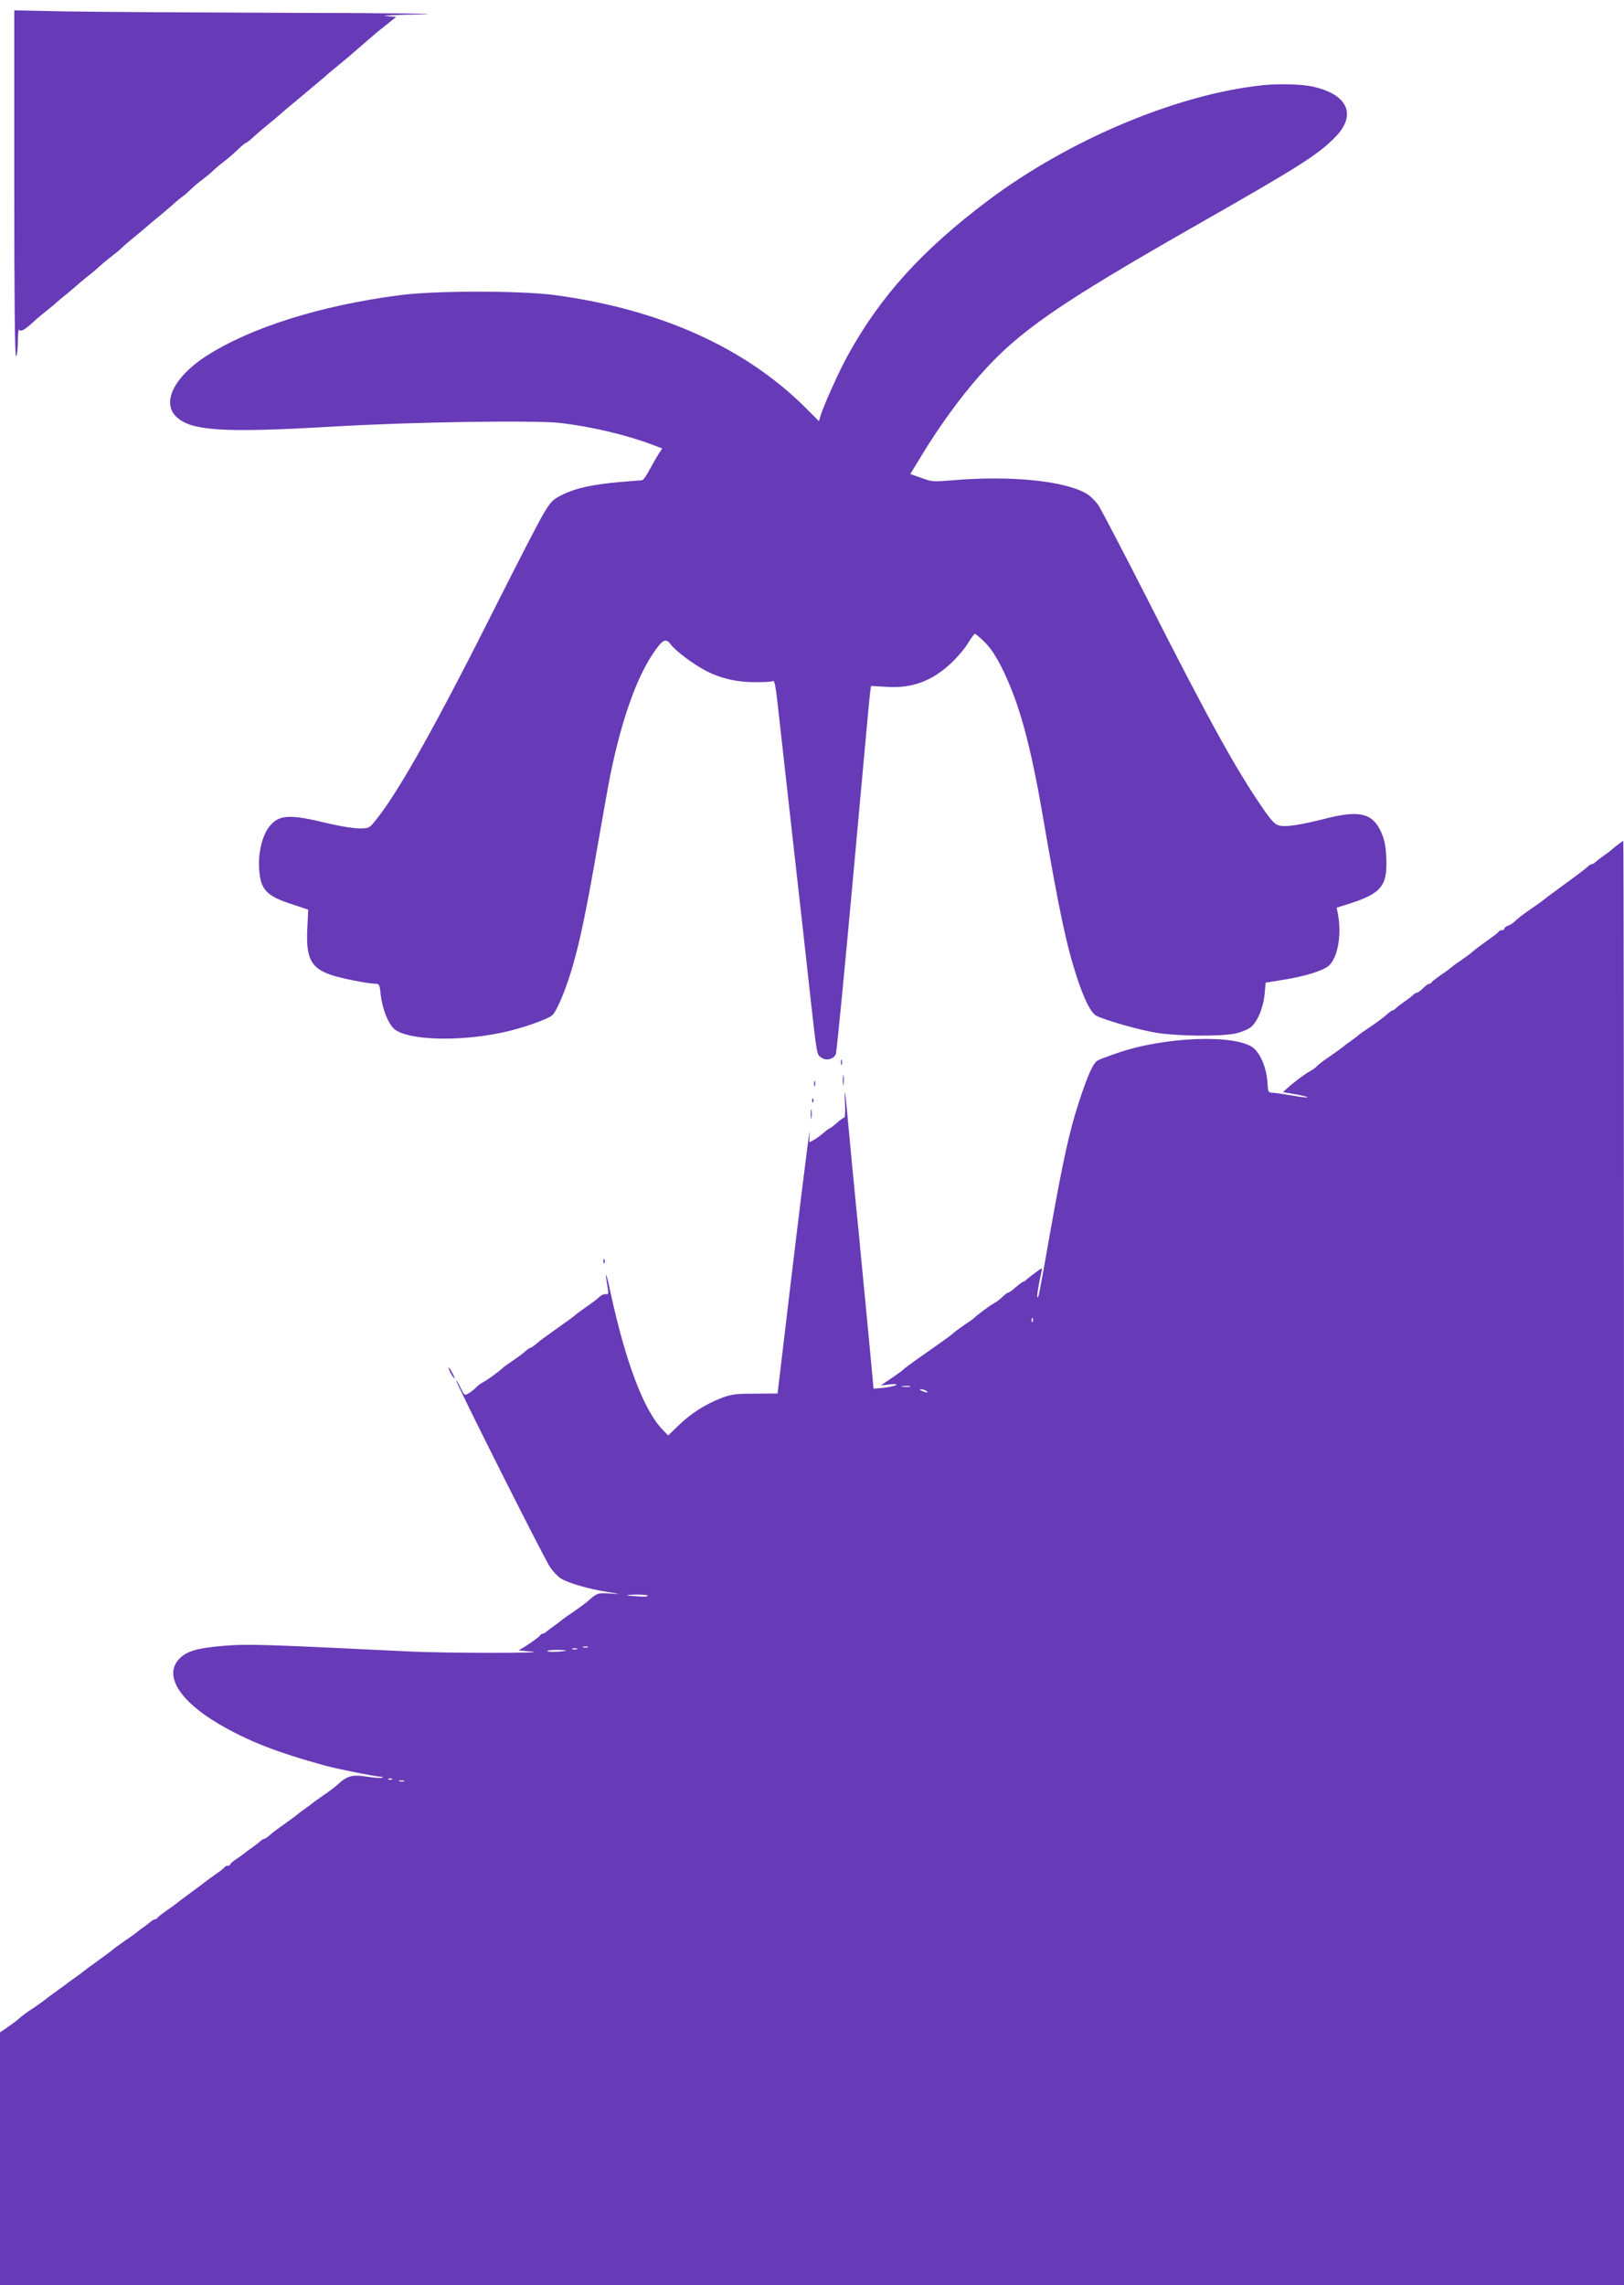
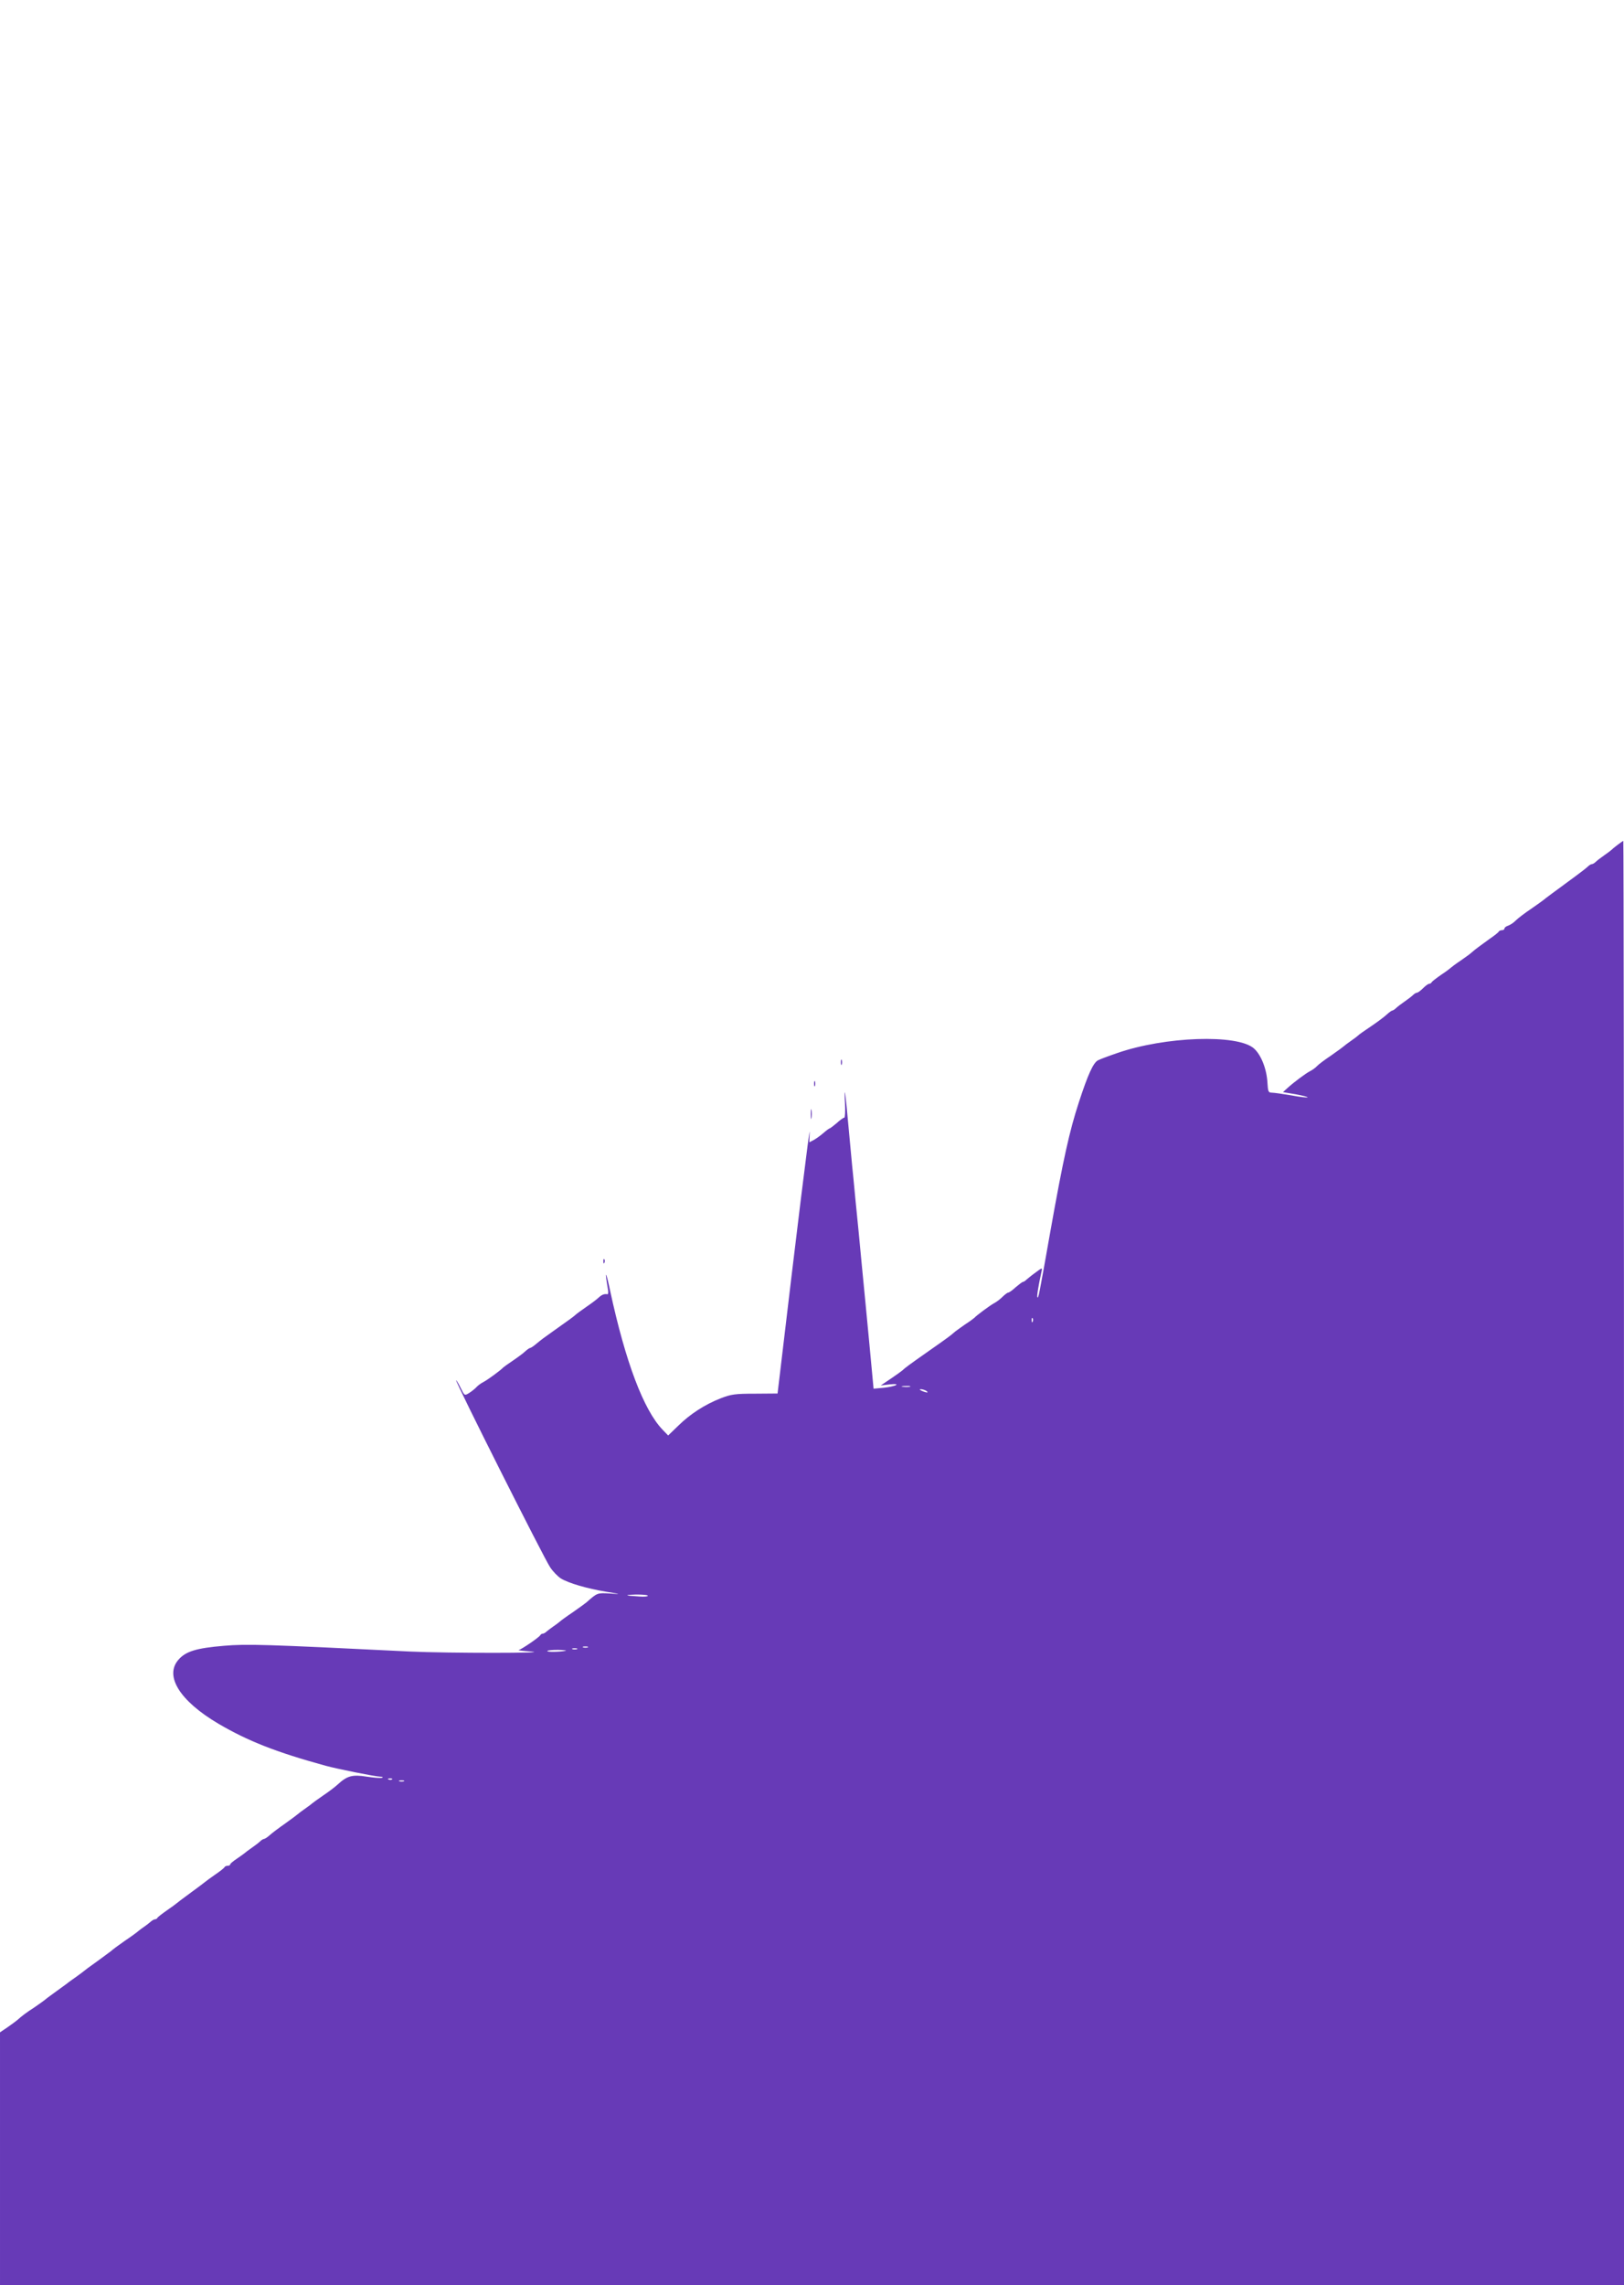
<svg xmlns="http://www.w3.org/2000/svg" version="1.0" width="910pt" height="1280pt" viewBox="0 0 910 1280" preserveAspectRatio="xMidYMid meet">
  <g transform="translate(0,1280) scale(0.1,-0.1)" fill="#673ab7" stroke="none">
-     <path d="M80 11770 c0 -645 3 -969 10 -965 5 3 10 41 10 83 0 45 4 72 9 64 8 -13 36 5 89 55 7 7 34 29 60 50 26 21 53 43 60 50 7 7 34 29 60 50 25 21 56 47 68 58 12 11 37 31 55 45 18 14 42 34 53 45 12 11 41 36 66 55 25 19 52 41 60 50 8 8 40 36 70 60 30 25 60 50 66 55 6 6 31 27 54 46 23 18 63 52 88 74 24 22 54 47 66 55 12 8 32 26 46 40 14 14 42 38 63 53 21 16 48 38 60 50 12 12 38 34 58 49 20 15 55 45 78 67 24 23 46 41 49 41 4 0 23 15 42 33 19 17 56 49 82 70 26 21 53 43 60 50 7 7 65 56 128 108 63 53 125 105 137 115 11 11 38 33 60 51 21 17 49 41 63 52 14 12 47 41 74 64 27 23 54 47 60 52 6 6 39 33 73 60 l63 50 -58 5 c-31 3 60 7 203 10 143 3 -179 7 -715 8 -536 2 -1109 5 -1272 8 l-298 6 0 -972z" />
-     <path d="M7080 12323 c-477 -48 -1089 -304 -1546 -648 -367 -276 -602 -535 -786 -870 -47 -86 -128 -266 -148 -327 l-11 -37 -73 73 c-339 339 -818 554 -1406 633 -194 26 -678 26 -875 -1 -443 -58 -831 -181 -1079 -340 -175 -113 -248 -253 -174 -334 79 -86 261 -98 888 -61 441 26 1124 36 1270 20 174 -21 364 -65 513 -121 l58 -22 -21 -31 c-11 -18 -34 -58 -51 -89 -16 -32 -35 -58 -42 -58 -6 0 -62 -5 -124 -10 -151 -13 -246 -34 -320 -70 -56 -28 -66 -38 -108 -108 -25 -42 -138 -261 -252 -487 -348 -694 -561 -1074 -690 -1232 -33 -41 -36 -43 -91 -43 -32 0 -111 13 -177 29 -214 52 -272 49 -326 -19 -39 -48 -63 -147 -57 -235 8 -121 40 -154 194 -203 l81 -27 -5 -107 c-8 -165 20 -219 131 -258 55 -19 209 -50 252 -50 20 0 23 -7 28 -59 9 -81 42 -165 77 -195 74 -62 354 -72 601 -20 106 21 261 76 284 98 28 28 77 147 115 278 42 145 80 331 140 678 28 162 60 340 71 395 63 305 145 536 238 674 54 80 72 89 99 52 27 -37 133 -116 203 -151 81 -41 170 -61 270 -61 49 0 93 2 98 6 12 7 17 -20 36 -195 8 -74 44 -396 80 -715 36 -319 79 -701 95 -850 38 -340 36 -332 64 -350 28 -18 69 -7 80 22 4 10 48 459 97 998 49 539 91 999 94 1021 l6 42 83 -5 c146 -10 257 31 366 133 36 34 79 85 95 113 17 28 34 51 38 51 4 0 30 -22 57 -49 33 -33 64 -81 99 -152 94 -194 155 -417 225 -824 94 -545 132 -720 192 -904 41 -122 77 -194 107 -210 51 -26 241 -80 338 -96 121 -19 358 -21 440 -4 30 6 67 21 83 32 39 27 74 108 82 187 l6 66 104 17 c123 20 220 51 251 79 49 46 71 169 51 284 l-8 40 73 23 c177 57 212 100 205 254 -3 72 -10 104 -30 149 -48 103 -120 121 -306 74 -141 -36 -221 -48 -259 -41 -27 5 -43 20 -97 98 -150 217 -303 494 -648 1174 -134 263 -257 498 -273 523 -17 24 -48 55 -70 67 -127 71 -426 100 -745 73 -108 -9 -119 -9 -177 13 l-62 22 70 115 c96 157 211 315 317 435 218 248 441 402 1227 850 569 324 671 389 767 487 123 126 70 241 -131 284 -60 12 -185 16 -271 7z" />
    <path d="M9064 8068 c-16 -12 -31 -25 -34 -28 -3 -3 -21 -17 -40 -30 -19 -13 -41 -30 -48 -37 -7 -7 -17 -13 -22 -13 -5 0 -15 -6 -22 -13 -7 -7 -40 -33 -73 -57 -116 -85 -170 -125 -175 -130 -3 -3 -34 -25 -70 -50 -36 -24 -75 -54 -87 -66 -12 -13 -32 -25 -43 -29 -11 -3 -20 -11 -20 -16 0 -5 -6 -9 -14 -9 -8 0 -16 -4 -18 -8 -1 -4 -25 -23 -53 -42 -51 -37 -80 -58 -99 -75 -6 -6 -33 -26 -61 -45 -27 -18 -52 -37 -55 -40 -3 -3 -27 -22 -55 -40 -27 -19 -51 -37 -53 -42 -2 -4 -8 -8 -13 -8 -6 0 -21 -11 -35 -25 -14 -14 -29 -25 -34 -25 -5 0 -15 -6 -22 -13 -7 -7 -29 -24 -48 -37 -19 -13 -41 -30 -48 -37 -7 -7 -17 -13 -20 -13 -4 0 -18 -10 -32 -23 -14 -13 -54 -43 -90 -67 -36 -24 -67 -46 -70 -50 -3 -3 -21 -17 -40 -30 -19 -13 -37 -27 -40 -30 -3 -3 -34 -26 -70 -51 -36 -24 -72 -51 -80 -60 -8 -9 -26 -22 -40 -29 -26 -14 -87 -59 -128 -96 l-23 -21 71 -12 c39 -7 69 -15 67 -17 -2 -3 -44 2 -92 11 -48 8 -97 15 -109 15 -19 0 -21 7 -24 56 -4 77 -36 157 -76 192 -92 81 -500 67 -768 -27 -47 -16 -95 -34 -106 -40 -26 -14 -56 -79 -107 -236 -52 -159 -87 -316 -159 -720 -65 -368 -67 -377 -73 -371 -4 4 5 62 23 144 5 23 5 23 -33 -5 -21 -15 -44 -34 -51 -40 -7 -7 -16 -13 -20 -13 -4 0 -22 -14 -41 -30 -18 -17 -37 -30 -42 -30 -4 0 -19 -11 -32 -24 -13 -13 -34 -29 -48 -36 -22 -12 -98 -68 -109 -81 -3 -3 -27 -21 -55 -39 -27 -19 -55 -39 -61 -45 -14 -13 -41 -33 -144 -105 -104 -73 -130 -92 -144 -106 -6 -5 -36 -27 -66 -47 l-55 -37 50 6 c33 3 45 2 35 -4 -8 -5 -40 -12 -70 -15 l-55 -5 -23 246 c-13 136 -32 337 -43 447 -10 110 -26 272 -35 360 -8 88 -17 176 -19 195 -2 19 -11 116 -20 215 -17 194 -27 257 -20 133 2 -43 0 -78 -4 -78 -5 0 -24 -13 -42 -30 -19 -16 -37 -30 -40 -30 -3 0 -19 -12 -35 -26 -16 -14 -40 -31 -54 -39 l-25 -13 2 57 c2 52 -75 -575 -168 -1364 l-12 -100 -126 -1 c-111 0 -134 -3 -193 -26 -89 -35 -171 -88 -238 -154 l-56 -54 -31 32 c-106 110 -208 379 -294 778 -24 114 -32 122 -13 12 4 -18 2 -32 -2 -31 -19 3 -31 -2 -50 -19 -10 -10 -41 -33 -69 -52 -27 -19 -55 -39 -61 -45 -12 -11 -30 -24 -119 -87 -62 -44 -65 -46 -104 -78 -13 -11 -27 -20 -31 -20 -3 0 -15 -8 -26 -18 -10 -10 -41 -33 -69 -52 -27 -18 -52 -36 -55 -39 -12 -14 -87 -69 -110 -81 -14 -7 -32 -20 -40 -29 -8 -9 -27 -24 -41 -33 -26 -16 -26 -16 -48 29 -12 25 -24 44 -25 42 -6 -6 493 -998 526 -1046 16 -25 44 -53 61 -64 45 -27 146 -56 252 -74 87 -14 88 -15 22 -10 -70 4 -70 4 -131 -50 -6 -5 -40 -30 -76 -55 -36 -24 -70 -49 -76 -55 -6 -5 -22 -17 -34 -25 -12 -8 -28 -21 -36 -27 -7 -7 -17 -13 -22 -13 -6 0 -12 -4 -14 -8 -4 -11 -107 -81 -122 -84 -6 -1 25 -5 69 -8 130 -10 -470 -10 -680 0 -813 40 -910 43 -1040 32 -155 -13 -214 -31 -255 -78 -80 -91 8 -231 223 -358 167 -98 325 -160 602 -236 66 -18 276 -60 304 -61 14 0 20 -3 12 -6 -7 -3 -46 0 -86 6 -81 13 -110 5 -164 -45 -14 -13 -51 -41 -81 -61 -30 -21 -57 -40 -60 -43 -3 -3 -21 -17 -40 -30 -19 -13 -37 -27 -40 -30 -3 -3 -34 -26 -70 -52 -36 -25 -76 -55 -89 -67 -13 -12 -28 -21 -32 -21 -4 0 -14 -6 -21 -13 -7 -7 -29 -24 -48 -37 -19 -13 -37 -27 -40 -30 -3 -3 -22 -16 -42 -30 -21 -14 -38 -28 -38 -32 0 -5 -6 -8 -14 -8 -8 0 -16 -4 -18 -8 -1 -4 -25 -23 -53 -42 -27 -19 -52 -37 -55 -40 -3 -3 -39 -30 -80 -60 -41 -30 -77 -57 -80 -60 -3 -3 -27 -21 -55 -40 -27 -19 -52 -38 -53 -42 -2 -4 -8 -8 -14 -8 -5 0 -15 -6 -22 -12 -8 -7 -24 -20 -36 -28 -12 -8 -28 -20 -34 -25 -6 -6 -40 -31 -76 -55 -36 -25 -71 -51 -78 -58 -8 -6 -44 -33 -80 -59 -37 -26 -69 -50 -72 -53 -3 -3 -21 -16 -40 -30 -19 -13 -39 -28 -45 -32 -5 -5 -35 -26 -65 -48 -30 -22 -61 -44 -67 -50 -7 -6 -34 -25 -60 -43 -45 -29 -69 -47 -97 -72 -6 -5 -30 -23 -53 -39 l-43 -29 0 -708 0 -709 4550 0 4550 0 0 4045 c0 2225 -2 4045 -4 4045 -2 0 -16 -10 -32 -22z m-3277 -2670 c-3 -8 -6 -5 -6 6 -1 11 2 17 5 13 3 -3 4 -12 1 -19z m-689 -365 c-10 -2 -28 -2 -40 0 -13 2 -5 4 17 4 22 1 32 -1 23 -4z m92 -23 c18 -12 2 -12 -25 0 -13 6 -15 9 -5 9 8 0 22 -4 30 -9z m-1560 -1148 c0 -4 -21 -6 -47 -4 -83 5 -90 9 -20 11 37 0 67 -2 67 -7z m-337 -289 c-7 -2 -19 -2 -25 0 -7 3 -2 5 12 5 14 0 19 -2 13 -5z m-60 -10 c-7 -2 -19 -2 -25 0 -7 3 -2 5 12 5 14 0 19 -2 13 -5z m-63 -9 c-34 -7 -108 -8 -103 -1 2 4 30 6 61 6 31 -1 50 -3 42 -5z m-973 -720 c-3 -3 -12 -4 -19 -1 -8 3 -5 6 6 6 11 1 17 -2 13 -5z m66 -11 c-7 -2 -19 -2 -25 0 -7 3 -2 5 12 5 14 0 19 -2 13 -5z" />
    <path d="M4712 6850 c0 -14 2 -19 5 -12 2 6 2 18 0 25 -3 6 -5 1 -5 -13z" />
-     <path d="M4723 6750 c0 -25 2 -35 4 -22 2 12 2 32 0 45 -2 12 -4 2 -4 -23z" />
    <path d="M4562 6730 c0 -14 2 -19 5 -12 2 6 2 18 0 25 -3 6 -5 1 -5 -13z" />
-     <path d="M4551 6634 c0 -11 3 -14 6 -6 3 7 2 16 -1 19 -3 4 -6 -2 -5 -13z" />
    <path d="M4543 6560 c0 -25 2 -35 4 -22 2 12 2 32 0 45 -2 12 -4 2 -4 -23z" />
    <path d="M3381 5734 c0 -11 3 -14 6 -6 3 7 2 16 -1 19 -3 4 -6 -2 -5 -13z" />
-     <path d="M2525 5110 c9 -16 18 -30 21 -30 2 0 -2 14 -11 30 -9 17 -18 30 -21 30 -2 0 2 -13 11 -30z" />
  </g>
</svg>